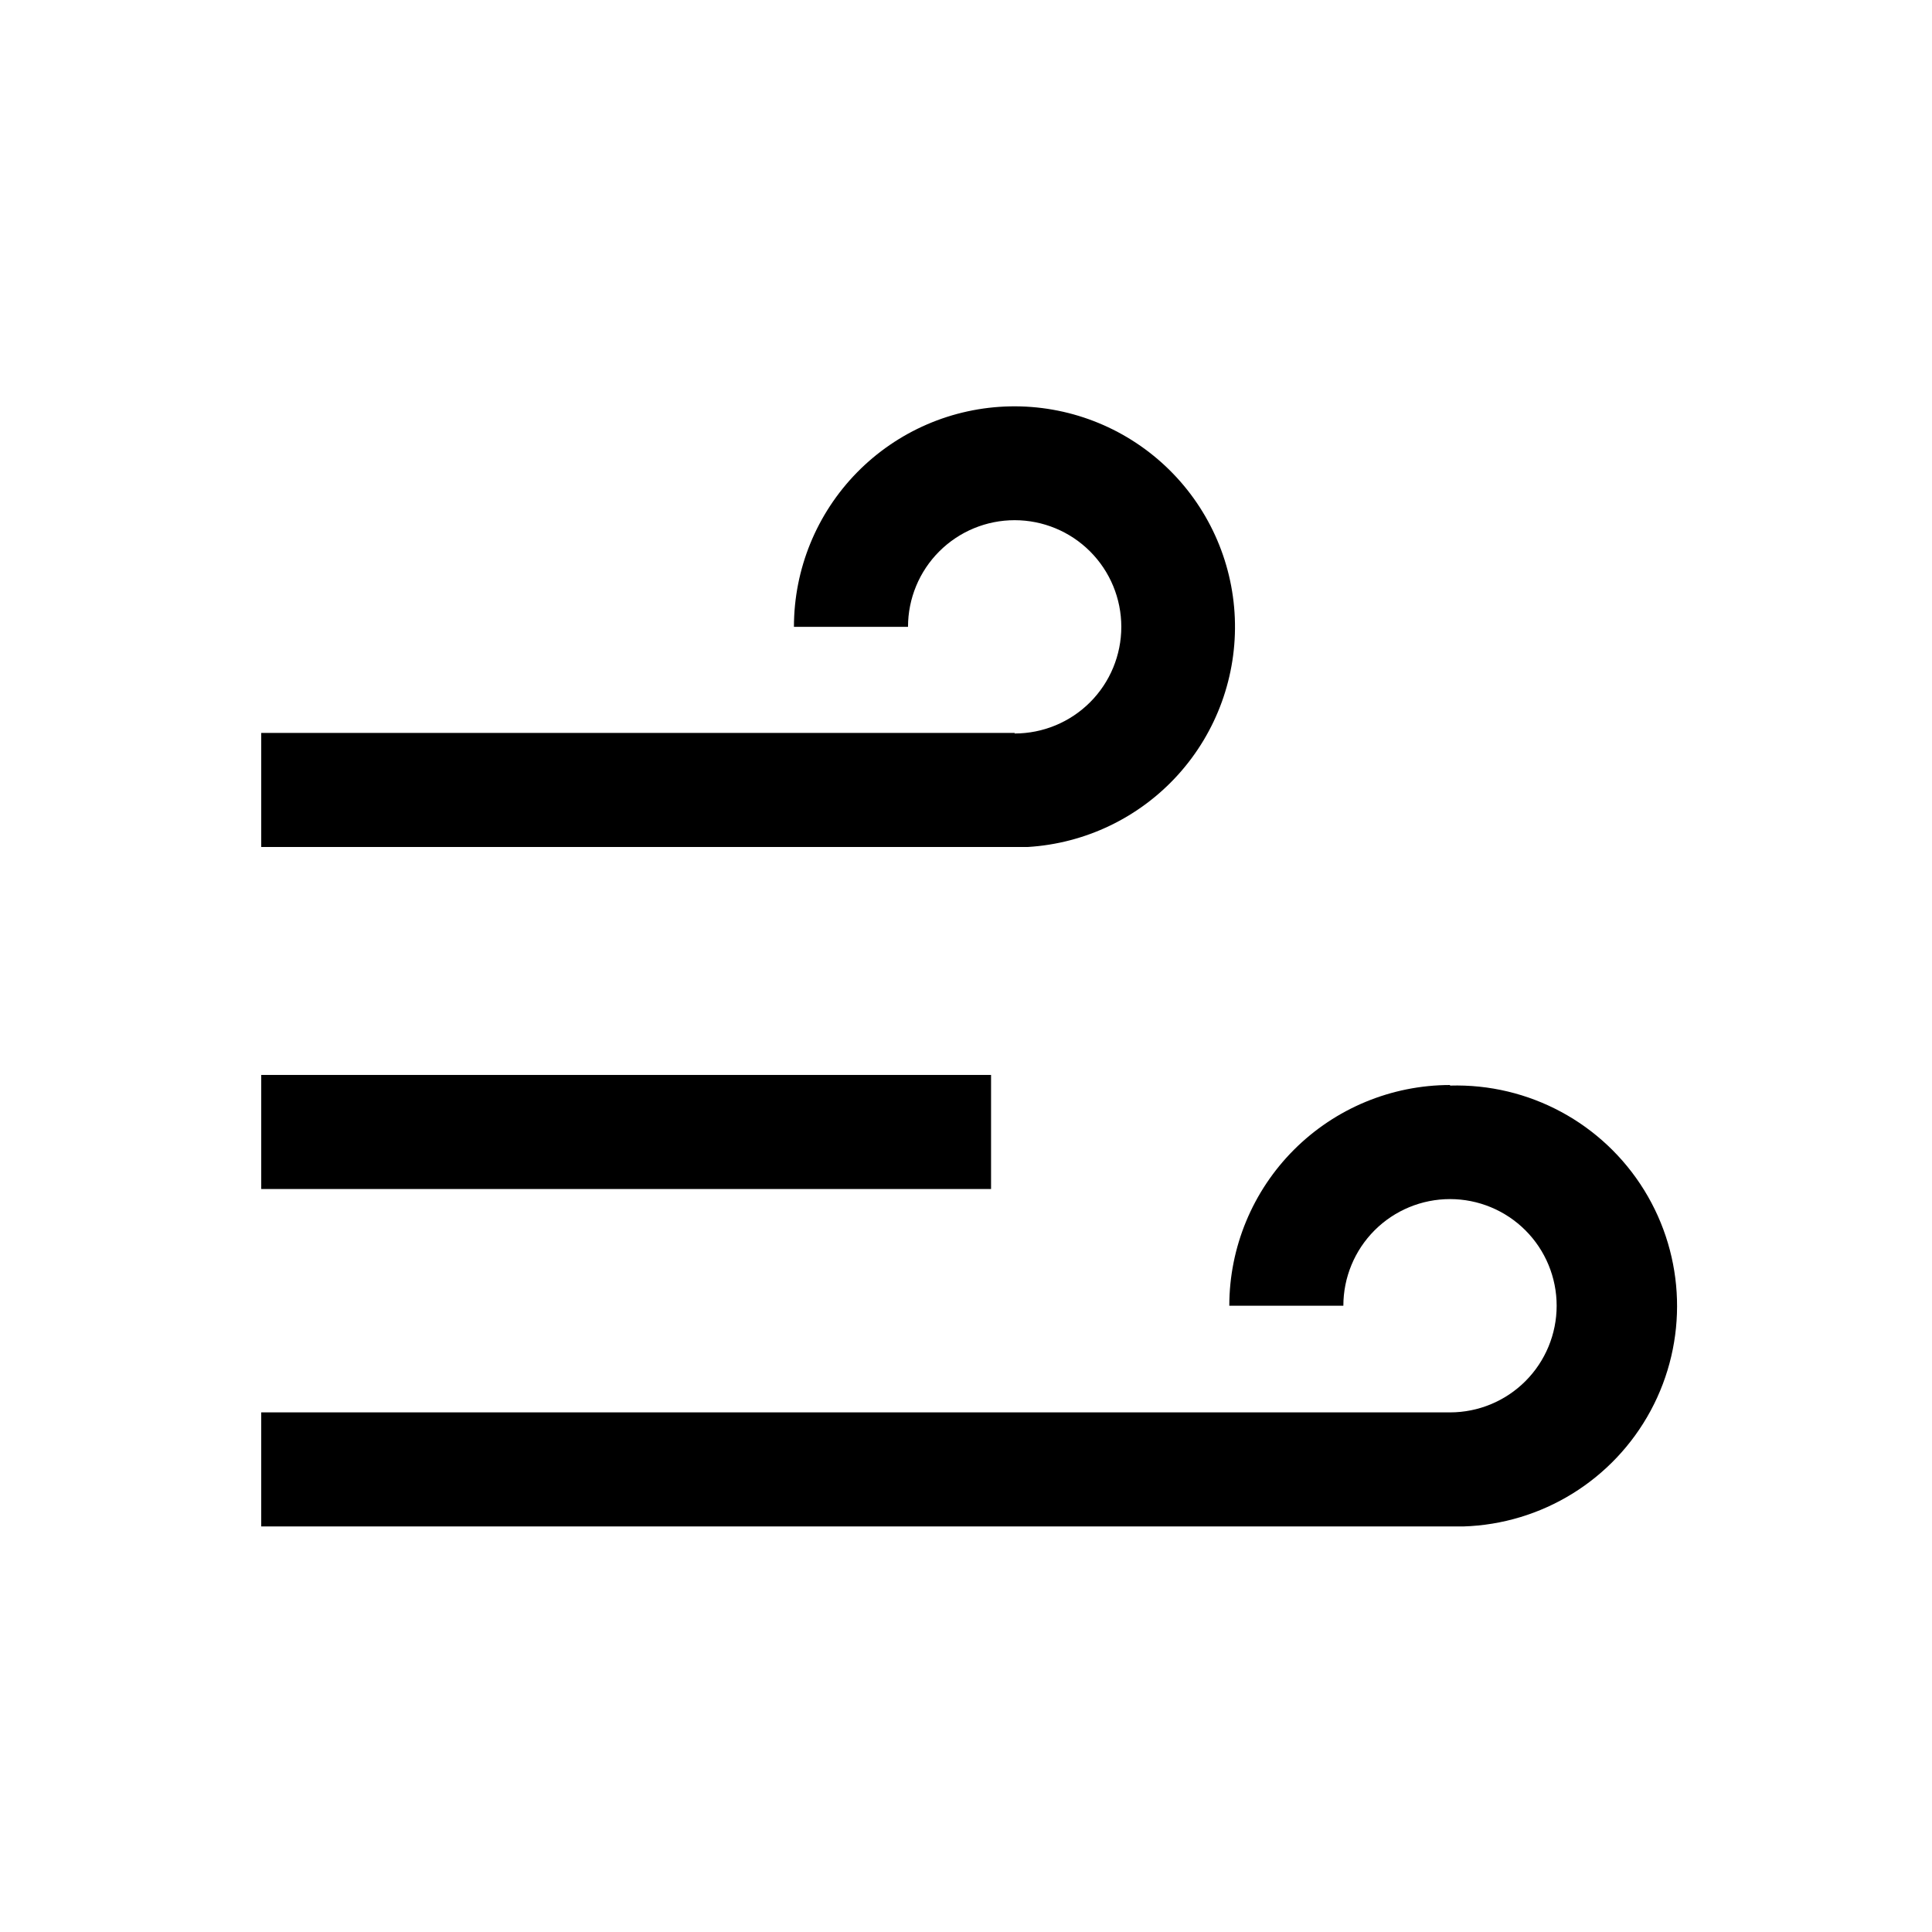
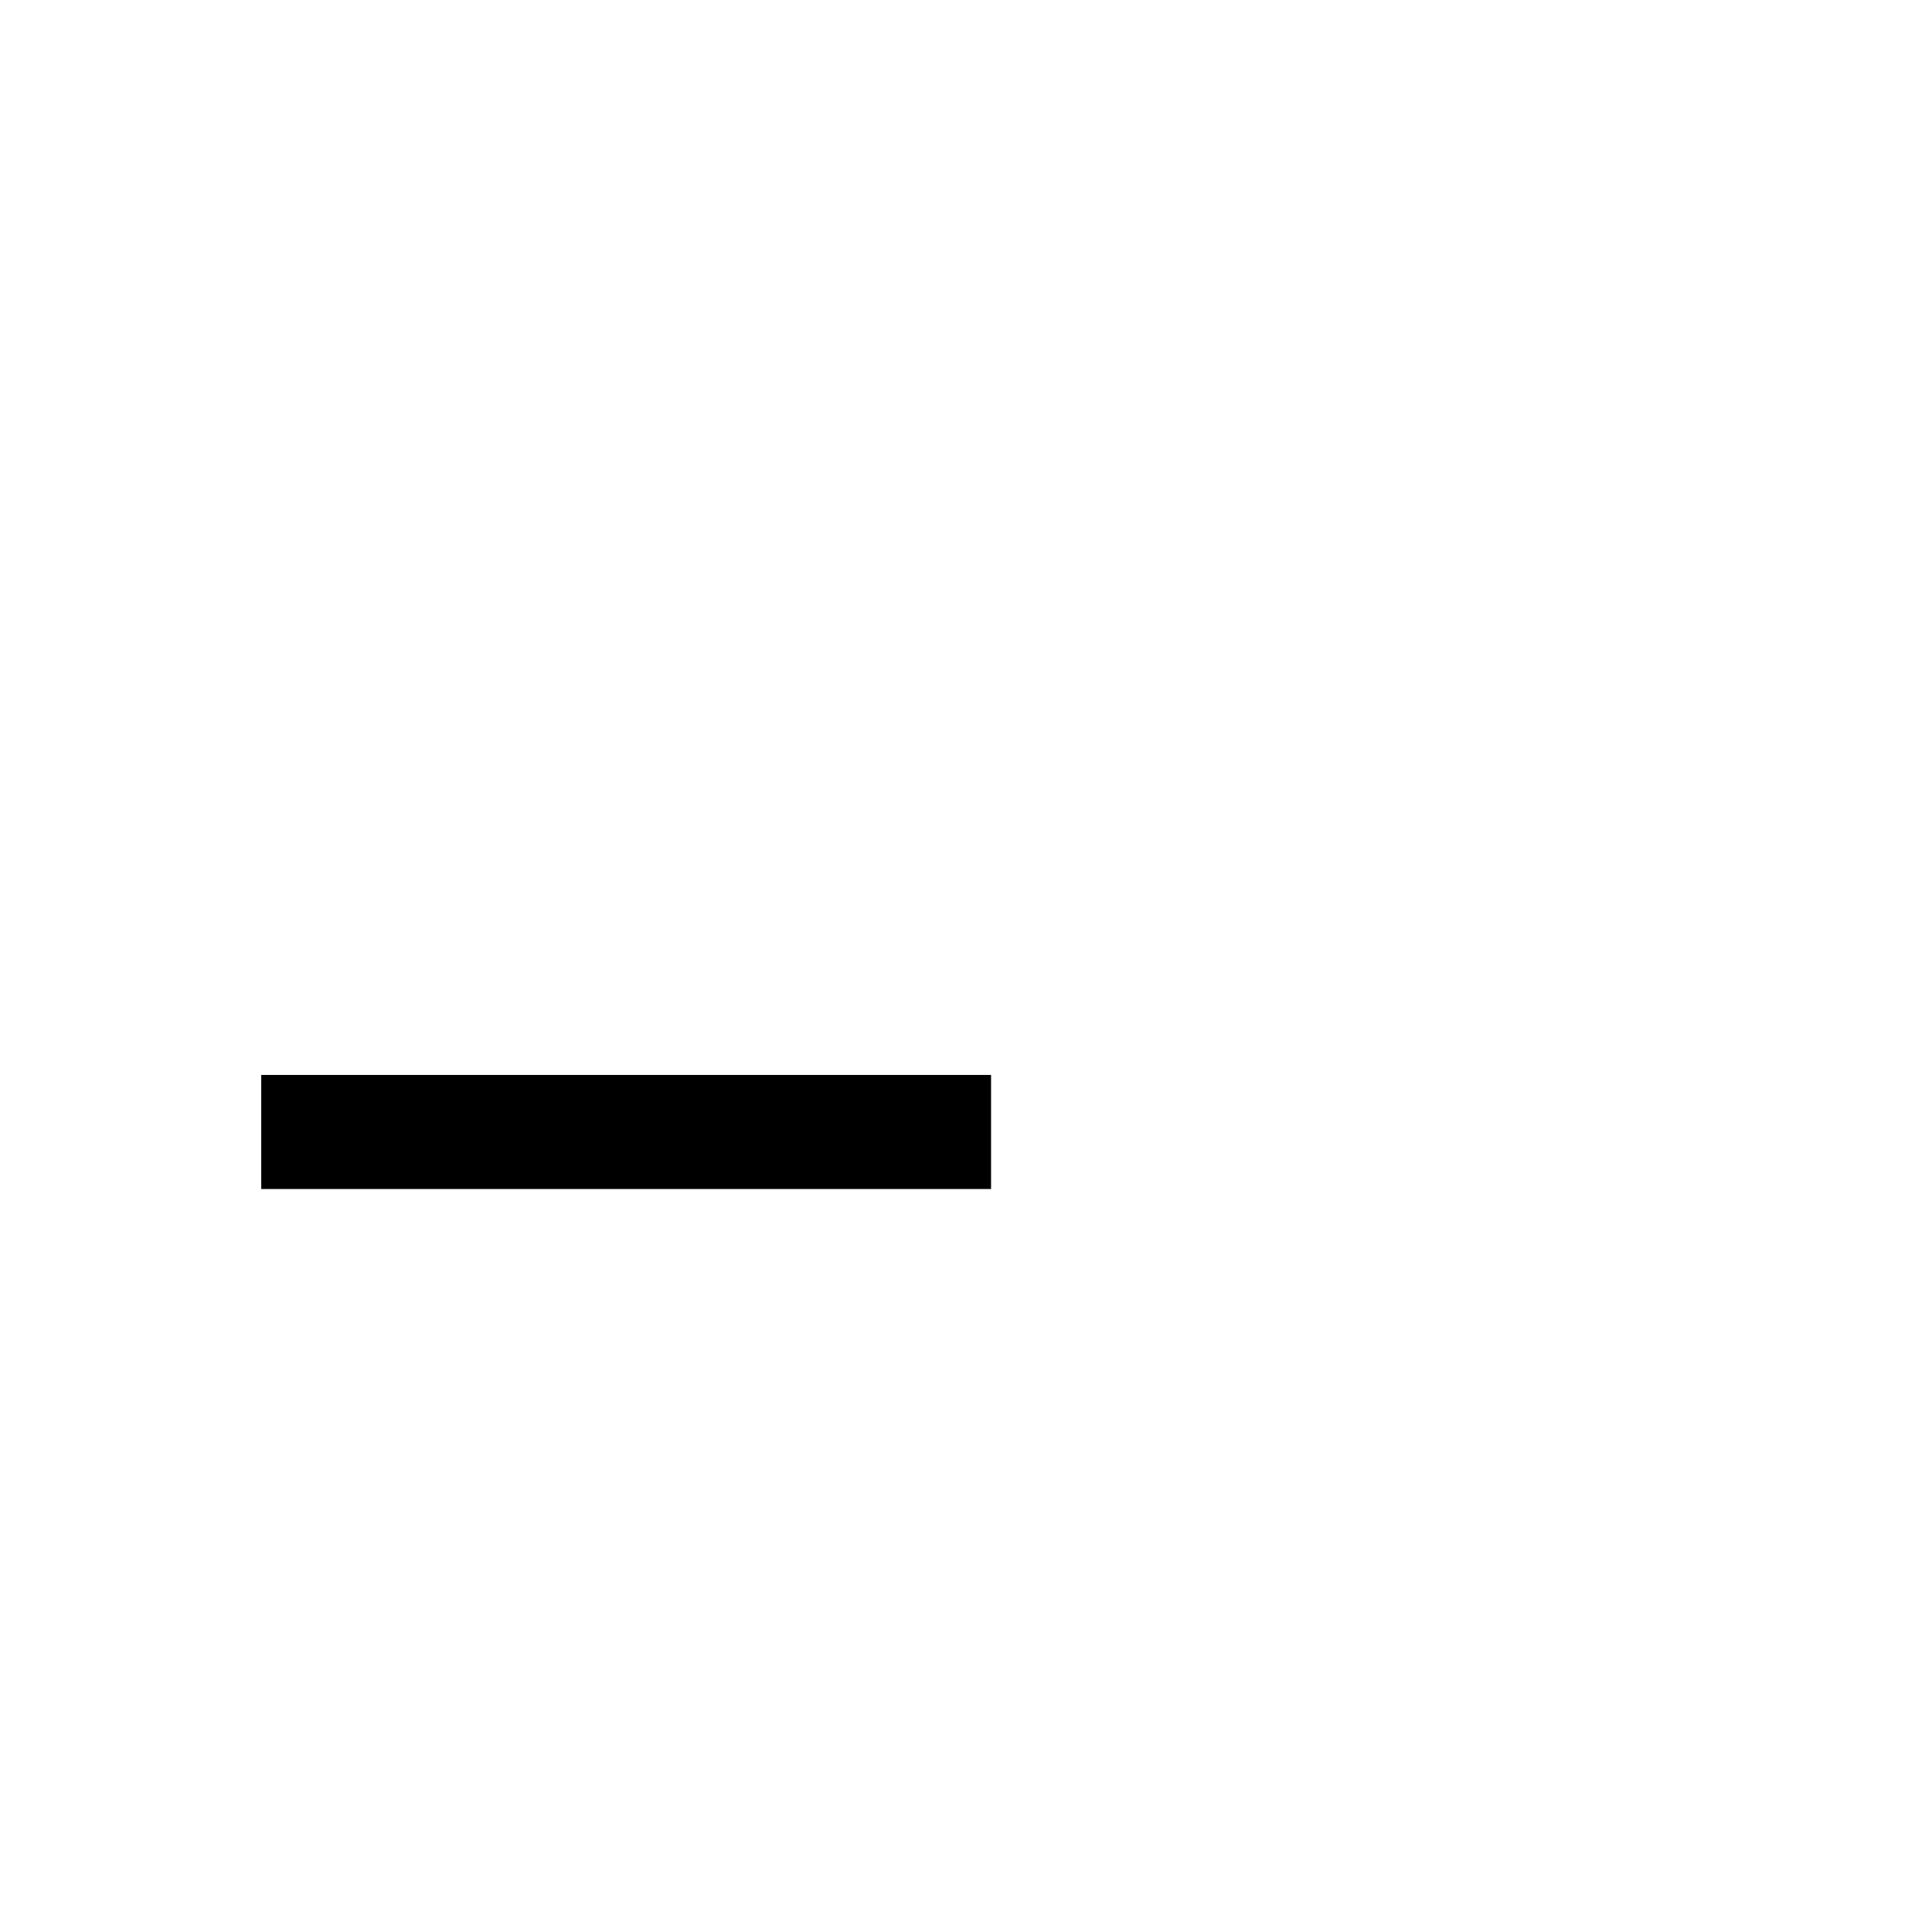
<svg xmlns="http://www.w3.org/2000/svg" fill="#000000" width="800px" height="800px" version="1.1" viewBox="144 144 512 512">
  <g>
-     <path d="m412.89 338.23h-199.66v30.23h203.14c15.27-0.926 29.566-7.797 39.824-19.141 10.258-11.348 15.66-26.262 15.047-41.547-0.617-15.281-7.199-29.715-18.336-40.199s-25.941-16.188-41.234-15.879c-15.293 0.305-29.855 6.598-40.562 17.52s-16.703 25.609-16.707 40.902h30.23c0-7.496 2.977-14.684 8.277-19.984 5.301-5.301 12.488-8.277 19.984-8.277 7.496 0 14.688 2.977 19.988 8.277 5.301 5.301 8.277 12.488 8.277 19.984 0 7.496-2.977 14.688-8.277 19.988-5.301 5.301-12.492 8.277-19.988 8.277z" />
    <path d="m213.23 428.87h193.41v30.23h-193.41z" />
-     <path d="m528.27 431.54c-15.512 0.016-30.379 6.184-41.348 17.148-10.965 10.965-17.133 25.836-17.145 41.344h30.23-0.004c0-7.492 2.981-14.684 8.277-19.984 5.301-5.301 12.492-8.277 19.988-8.277 7.496 0 14.684 2.977 19.984 8.277 5.301 5.301 8.277 12.492 8.277 19.984 0 7.496-2.977 14.688-8.277 19.988-5.301 5.301-12.488 8.277-19.984 8.277h-315.04v30.23h318.51c20.867-0.621 39.824-12.332 49.719-30.715 9.898-18.387 9.234-40.652-1.738-58.418-10.973-17.762-30.586-28.324-51.457-27.703z" />
  </g>
</svg>